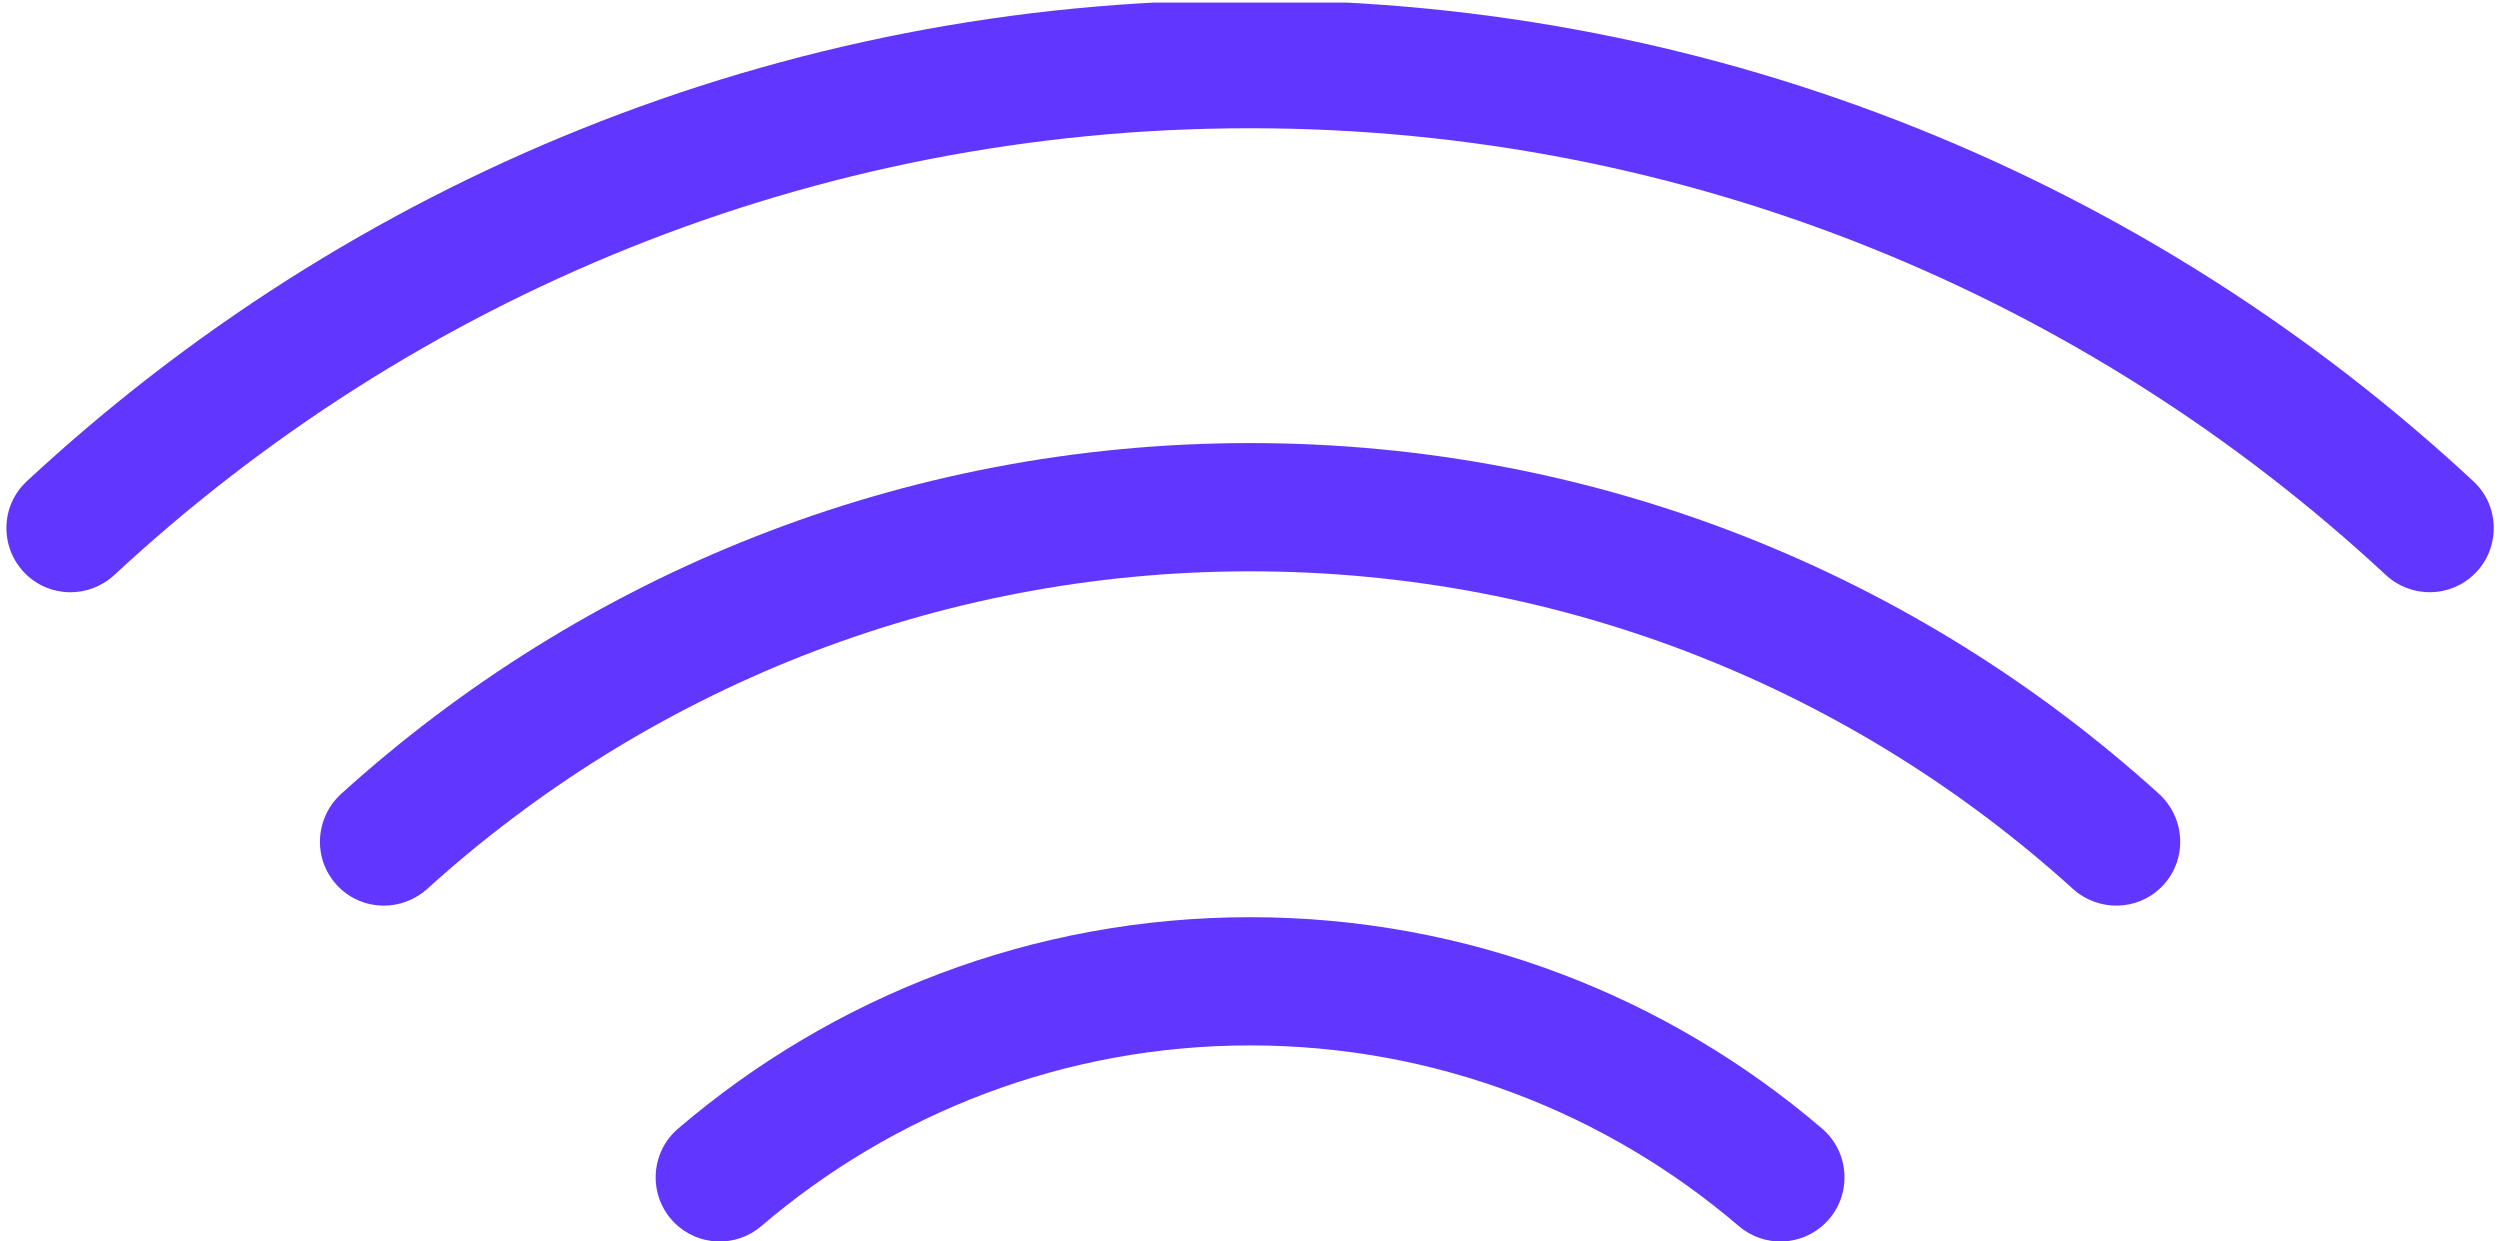
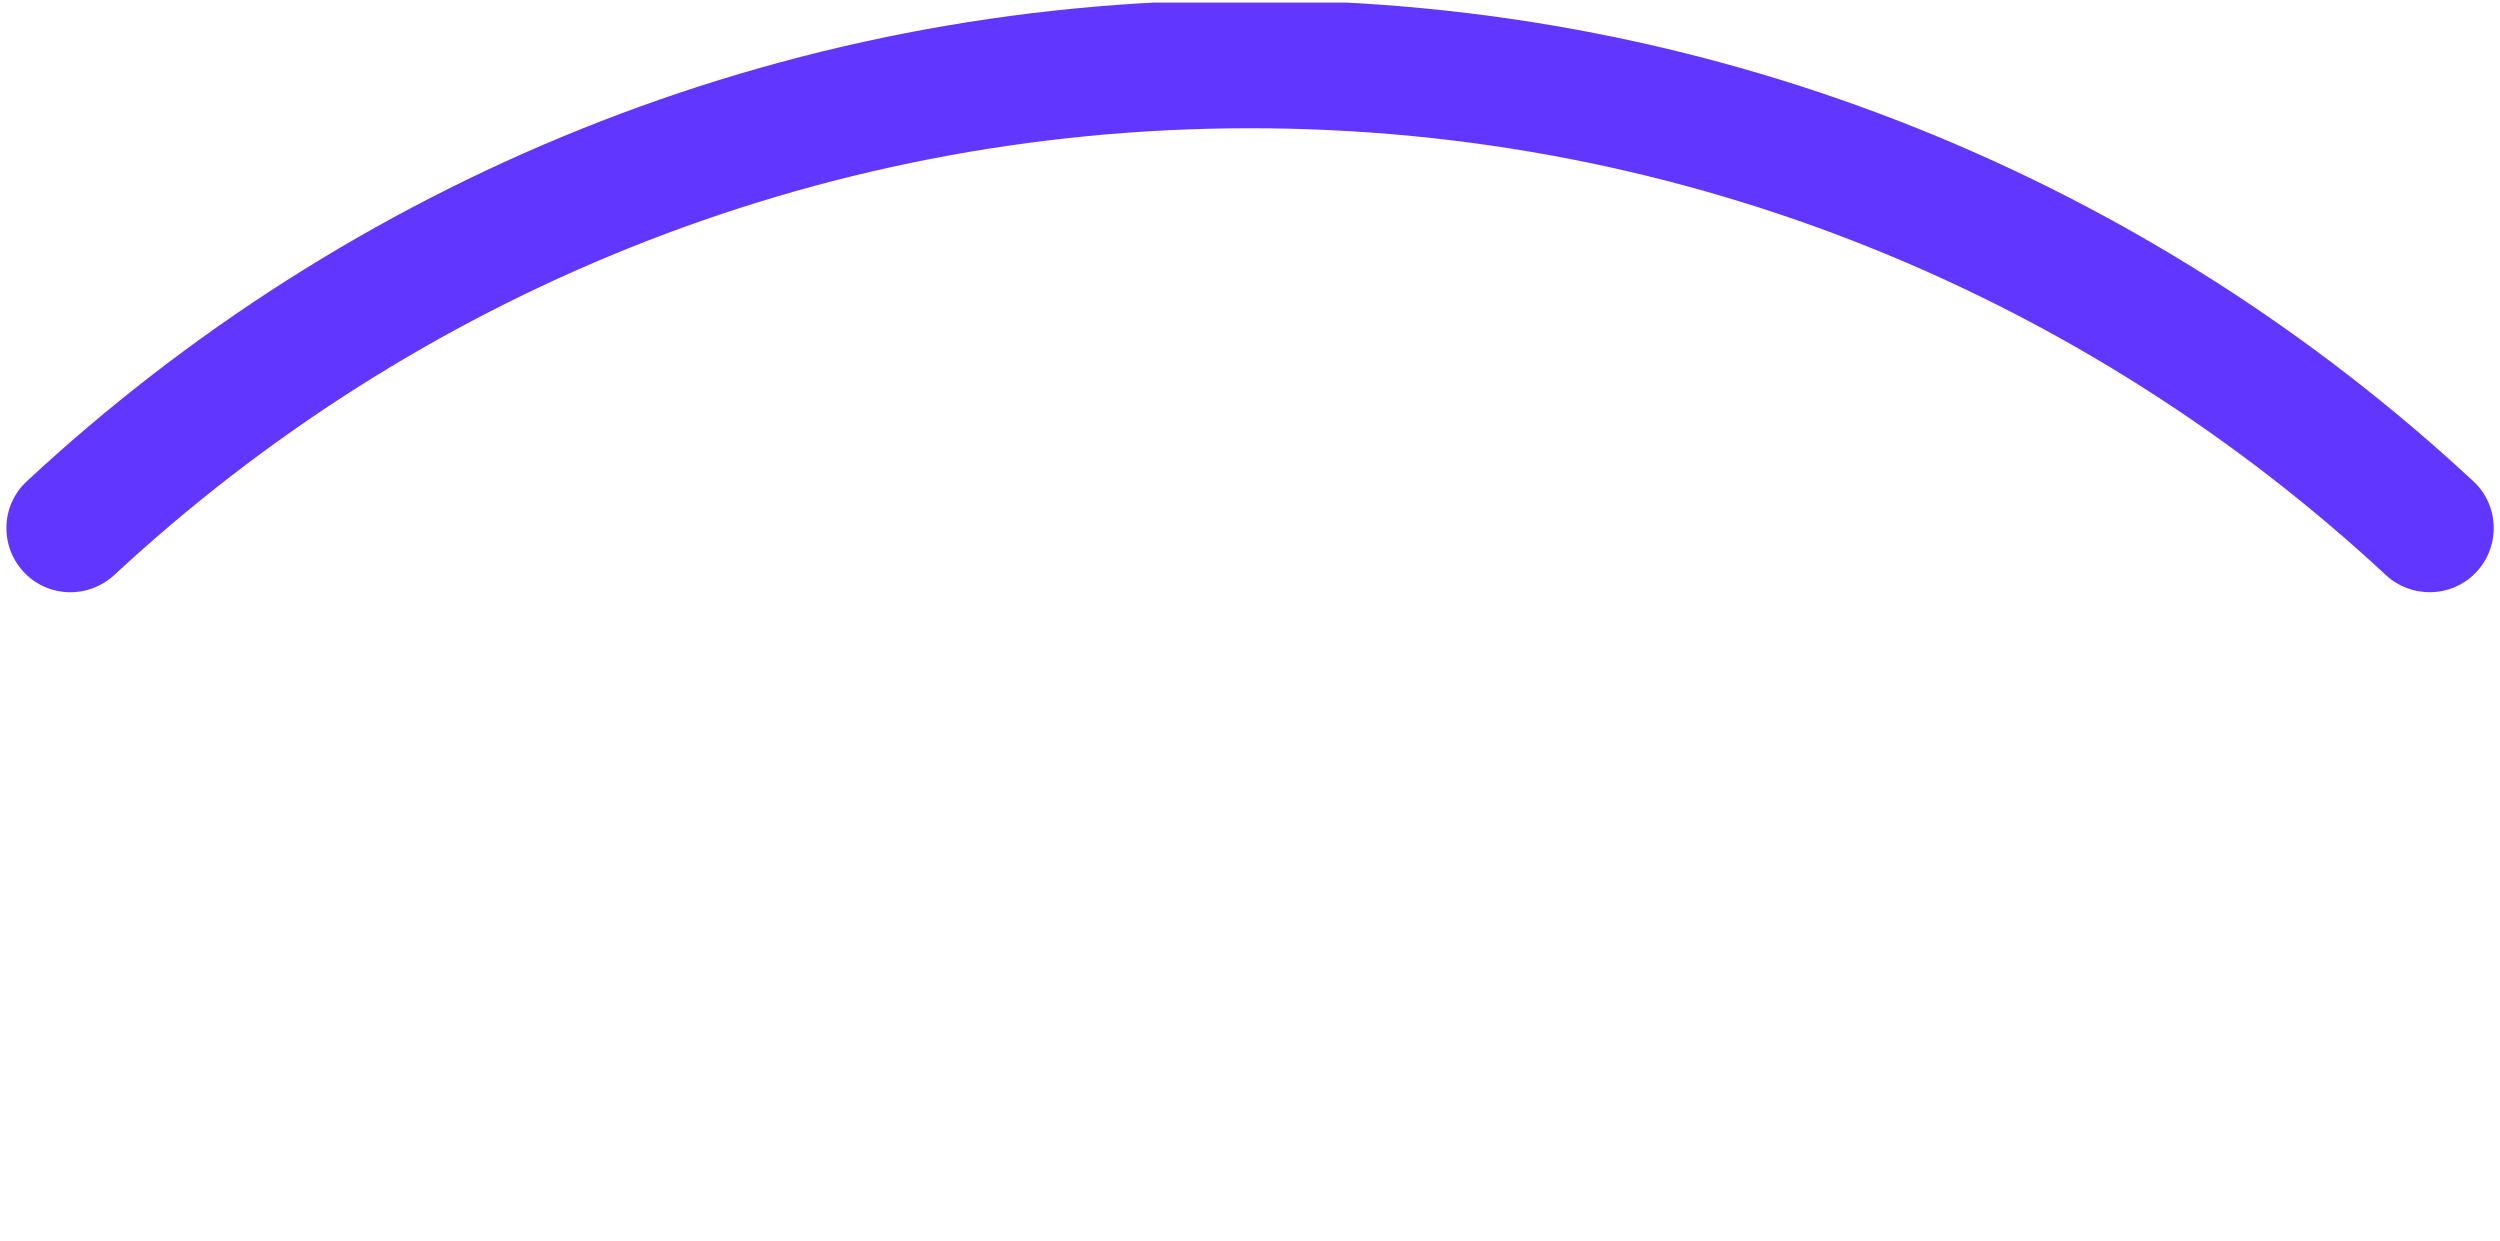
<svg xmlns="http://www.w3.org/2000/svg" viewBox="7 74.31 269 133.58" version="1.0" preserveAspectRatio="xMidYMid meet" zoomAndPan="magnify">
  <defs>
    <clipPath id="67e8bad500">
      <path clip-rule="nonzero" d="M 7 74.59 L 276 74.59 L 276 139 L 7 139 Z M 7 74.59" />
    </clipPath>
  </defs>
-   <path fill-rule="nonzero" fill-opacity="1" d="M 141.516 173 C 118.055 173 96.551 181.57 79.969 195.742 C 76.906 198.359 76.727 203.031 79.57 205.879 C 82.117 208.422 86.184 208.578 88.914 206.242 C 103.078 194.129 121.457 186.797 141.516 186.797 C 161.562 186.797 179.938 194.129 194.102 206.242 C 196.832 208.578 200.902 208.422 203.445 205.879 C 206.293 203.031 206.109 198.359 203.051 195.742 C 186.48 181.57 164.977 173 141.516 173" fill="#6136ff" />
-   <path fill-rule="nonzero" fill-opacity="1" d="M 141.516 121.984 C 103.93 121.984 69.621 136.273 43.734 159.707 C 40.789 162.371 40.633 166.938 43.438 169.746 L 43.445 169.75 C 46.059 172.367 50.246 172.422 52.988 169.938 C 76.43 148.719 107.488 135.785 141.516 135.785 C 175.539 135.785 206.598 148.719 230.027 169.938 C 232.77 172.422 236.957 172.363 239.574 169.75 L 239.578 169.746 C 242.387 166.938 242.227 162.371 239.281 159.707 C 213.406 136.27 179.102 121.984 141.516 121.984" fill="#6136ff" />
  <g clip-path="url(#67e8bad500)">
    <path fill-rule="nonzero" fill-opacity="1" d="M 141.516 74.312 C 90.723 74.312 44.434 93.984 9.867 126.109 C 7.016 128.762 6.965 133.27 9.715 136.023 L 9.719 136.027 C 12.352 138.66 16.578 138.707 19.309 136.172 C 51.406 106.367 94.375 88.109 141.516 88.109 C 188.656 88.109 231.621 106.363 263.707 136.172 C 266.434 138.703 270.668 138.656 273.301 136.023 C 276.055 133.27 276 128.762 273.148 126.109 C 238.594 93.984 192.305 74.312 141.516 74.312" fill="#6136ff" />
  </g>
</svg>